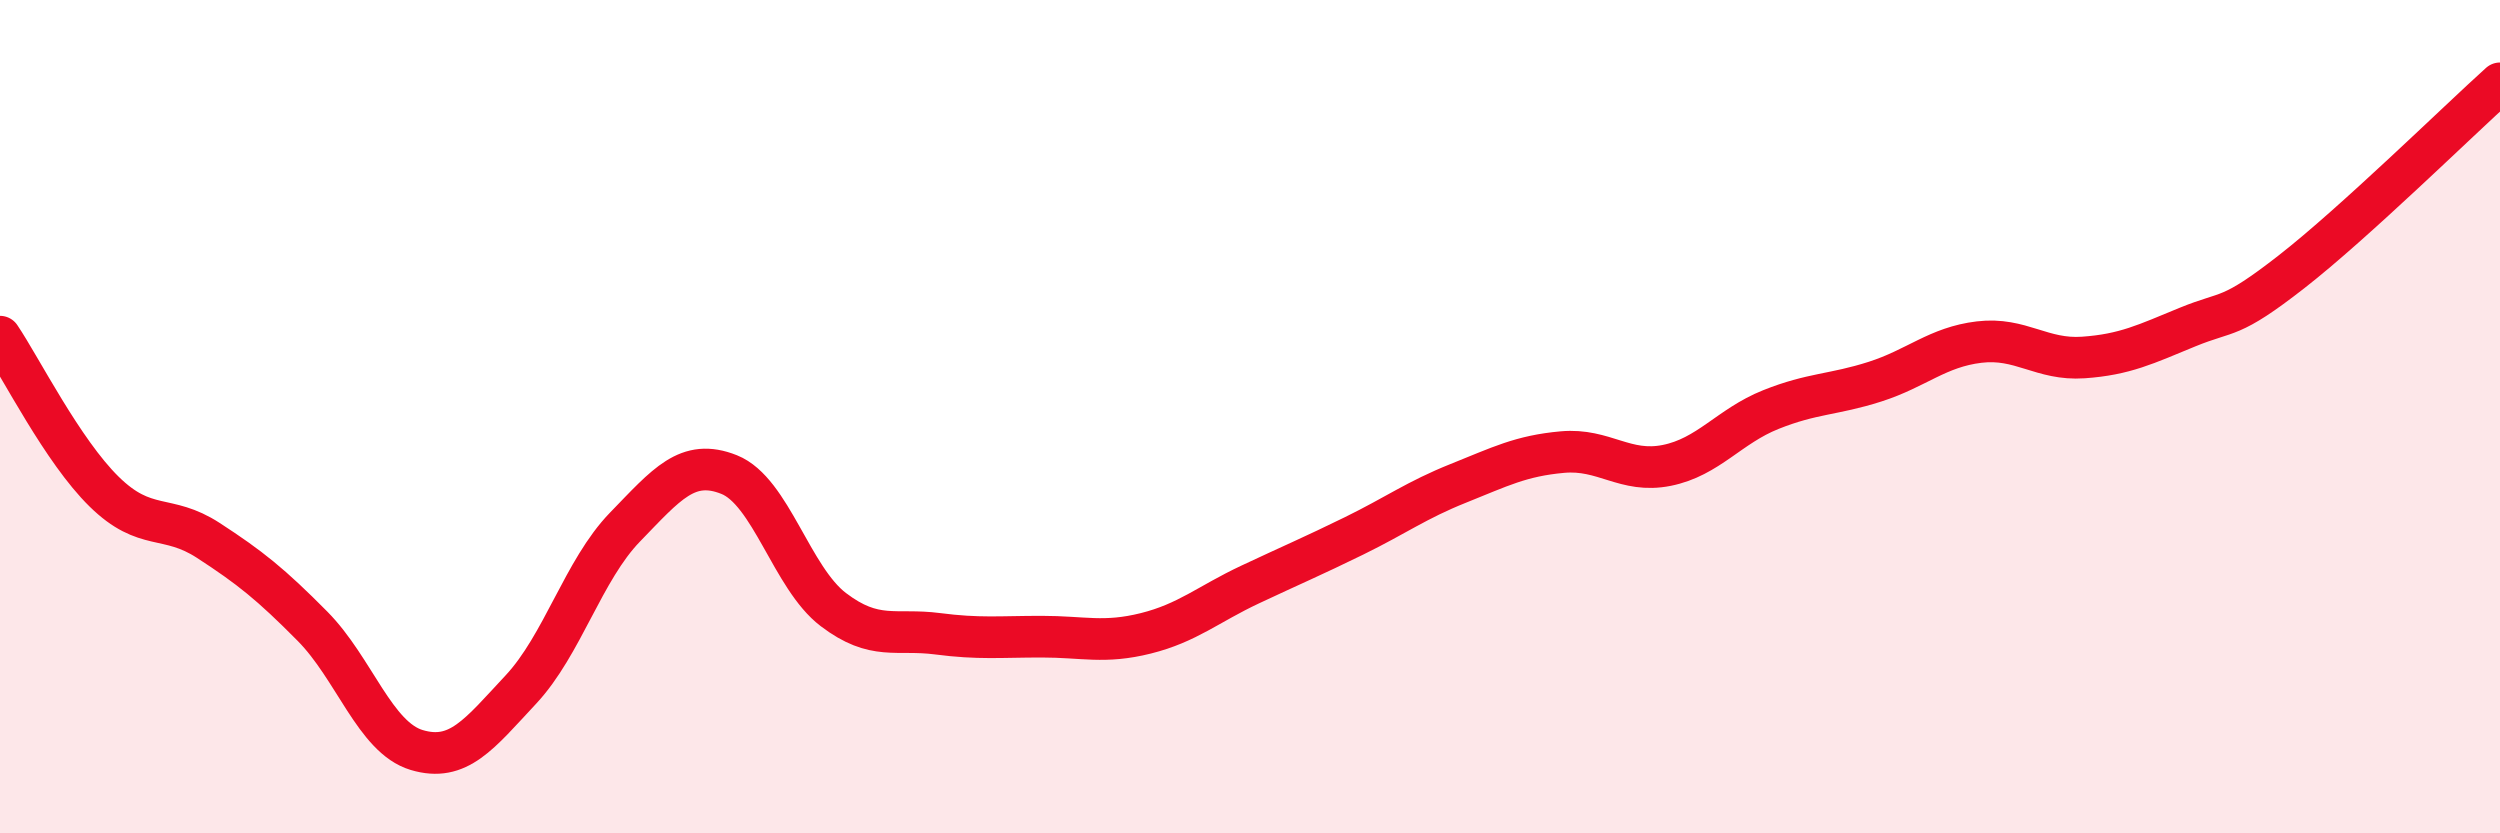
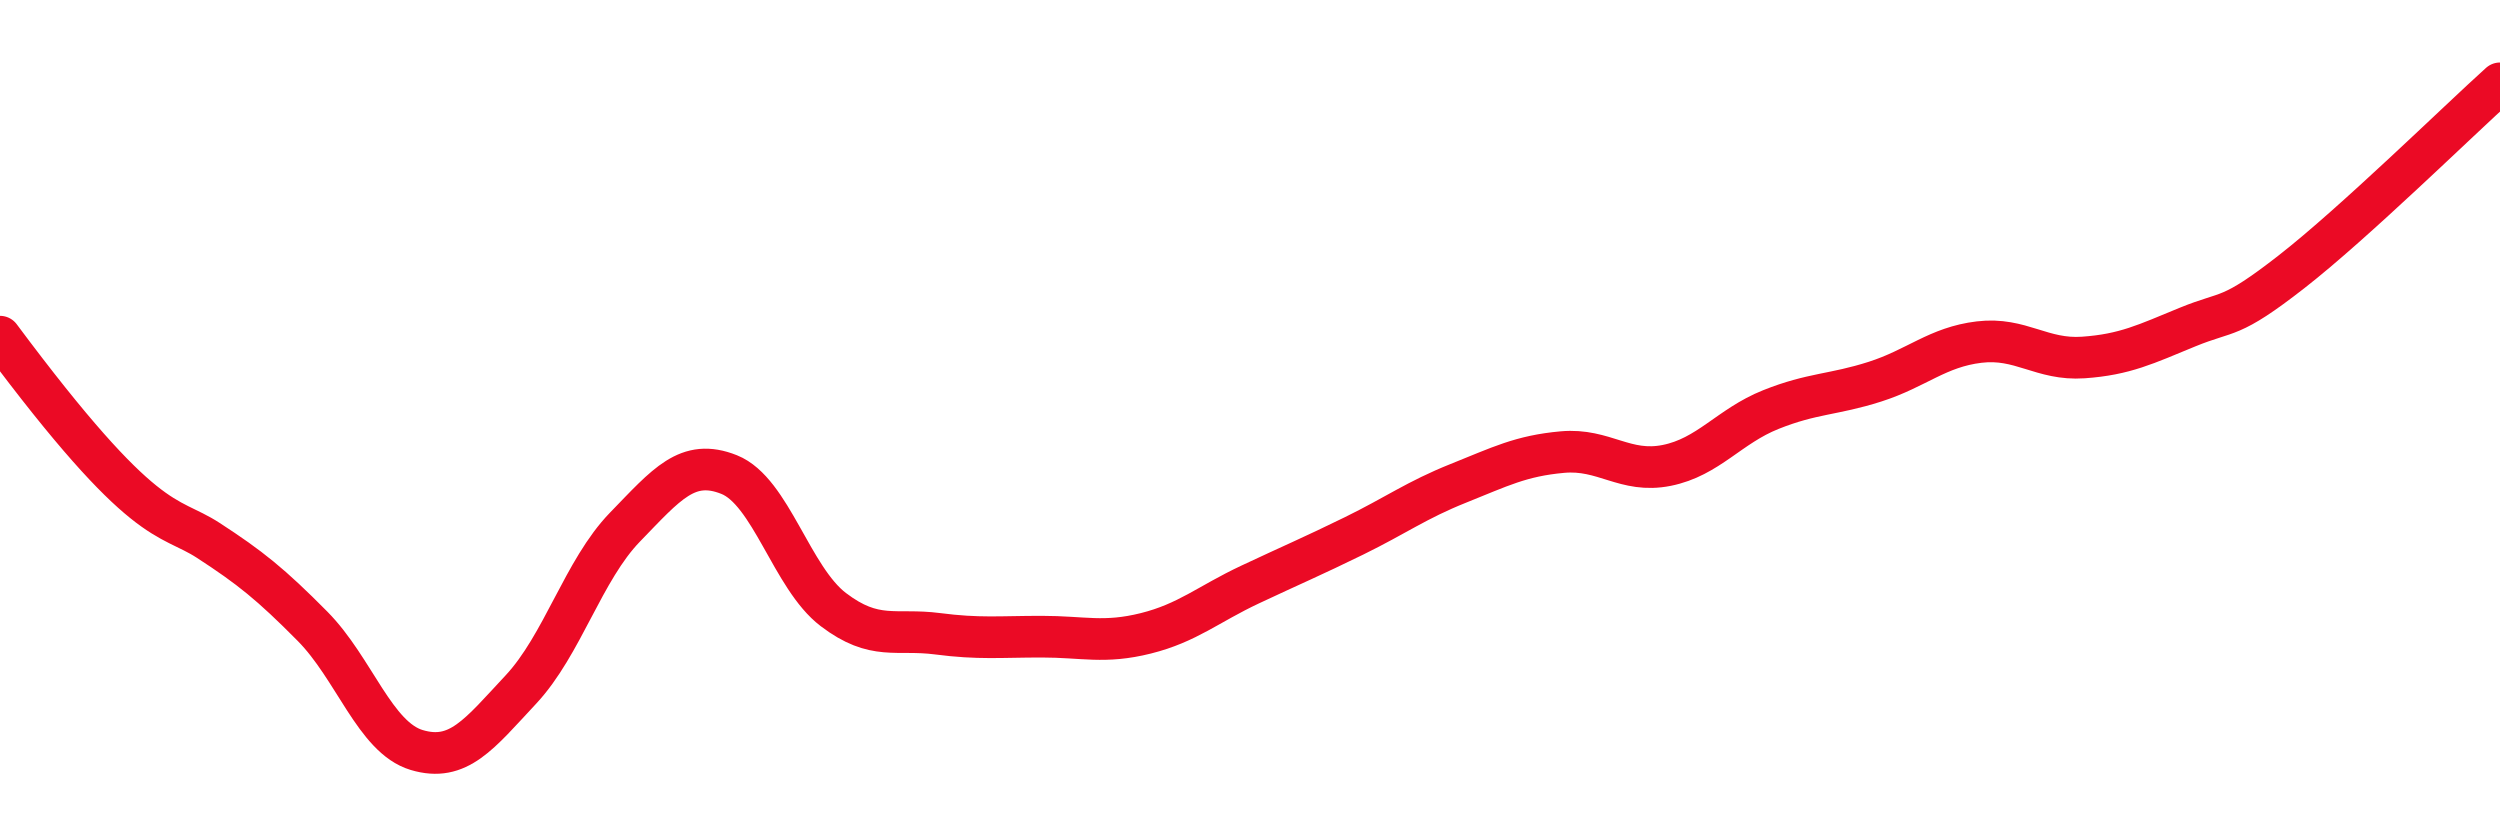
<svg xmlns="http://www.w3.org/2000/svg" width="60" height="20" viewBox="0 0 60 20">
-   <path d="M 0,8.08 C 0.5,8.82 1.5,10.82 2.5,11.8 C 3.5,12.78 4,12.32 5,12.97 C 6,13.62 6.5,14.02 7.5,15.03 C 8.5,16.04 9,17.7 10,18 C 11,18.3 11.5,17.62 12.5,16.55 C 13.5,15.48 14,13.68 15,12.65 C 16,11.62 16.5,10.99 17.5,11.39 C 18.5,11.79 19,13.87 20,14.63 C 21,15.39 21.5,15.08 22.5,15.21 C 23.5,15.34 24,15.28 25,15.28 C 26,15.28 26.5,15.45 27.5,15.2 C 28.5,14.95 29,14.5 30,14.03 C 31,13.56 31.5,13.35 32.5,12.86 C 33.5,12.37 34,12 35,11.6 C 36,11.2 36.5,10.94 37.5,10.85 C 38.5,10.76 39,11.37 40,11.17 C 41,10.97 41.5,10.23 42.5,9.83 C 43.5,9.43 44,9.48 45,9.16 C 46,8.84 46.5,8.33 47.5,8.21 C 48.5,8.09 49,8.65 50,8.58 C 51,8.51 51.5,8.26 52.5,7.85 C 53.5,7.44 53.5,7.69 55,6.52 C 56.5,5.35 59,2.9 60,2L60 20L0 20Z" fill="#EB0A25" opacity="0.1" stroke-linecap="round" stroke-linejoin="round" />
-   <path d="M 0,8.08 C 0.5,8.82 1.5,10.82 2.5,11.8 C 3.5,12.78 4,12.32 5,12.97 C 6,13.62 6.5,14.02 7.5,15.03 C 8.5,16.04 9,17.7 10,18 C 11,18.3 11.5,17.62 12.5,16.55 C 13.5,15.48 14,13.68 15,12.65 C 16,11.62 16.5,10.99 17.5,11.39 C 18.5,11.79 19,13.87 20,14.63 C 21,15.39 21.5,15.08 22.5,15.21 C 23.5,15.34 24,15.28 25,15.28 C 26,15.28 26.5,15.45 27.5,15.2 C 28.5,14.95 29,14.5 30,14.03 C 31,13.56 31.5,13.35 32.5,12.86 C 33.5,12.37 34,12 35,11.6 C 36,11.2 36.5,10.94 37.5,10.85 C 38.5,10.76 39,11.37 40,11.17 C 41,10.97 41.5,10.23 42.5,9.83 C 43.5,9.43 44,9.48 45,9.16 C 46,8.84 46.5,8.33 47.5,8.21 C 48.5,8.09 49,8.65 50,8.58 C 51,8.51 51.5,8.26 52.5,7.85 C 53.5,7.44 53.5,7.69 55,6.52 C 56.5,5.35 59,2.9 60,2" stroke="#EB0A25" stroke-width="1" fill="none" stroke-linecap="round" stroke-linejoin="round" />
+   <path d="M 0,8.08 C 3.5,12.78 4,12.32 5,12.97 C 6,13.62 6.5,14.02 7.5,15.03 C 8.5,16.04 9,17.7 10,18 C 11,18.3 11.5,17.62 12.5,16.55 C 13.5,15.48 14,13.68 15,12.65 C 16,11.62 16.5,10.99 17.5,11.39 C 18.5,11.79 19,13.87 20,14.63 C 21,15.39 21.5,15.08 22.5,15.21 C 23.5,15.34 24,15.28 25,15.28 C 26,15.28 26.5,15.45 27.5,15.2 C 28.5,14.95 29,14.5 30,14.03 C 31,13.56 31.5,13.35 32.5,12.86 C 33.5,12.37 34,12 35,11.6 C 36,11.2 36.5,10.94 37.5,10.85 C 38.5,10.76 39,11.37 40,11.17 C 41,10.97 41.5,10.23 42.5,9.83 C 43.5,9.43 44,9.48 45,9.16 C 46,8.84 46.5,8.33 47.5,8.21 C 48.5,8.09 49,8.65 50,8.58 C 51,8.51 51.5,8.26 52.5,7.85 C 53.5,7.44 53.5,7.69 55,6.52 C 56.5,5.35 59,2.9 60,2" stroke="#EB0A25" stroke-width="1" fill="none" stroke-linecap="round" stroke-linejoin="round" />
</svg>